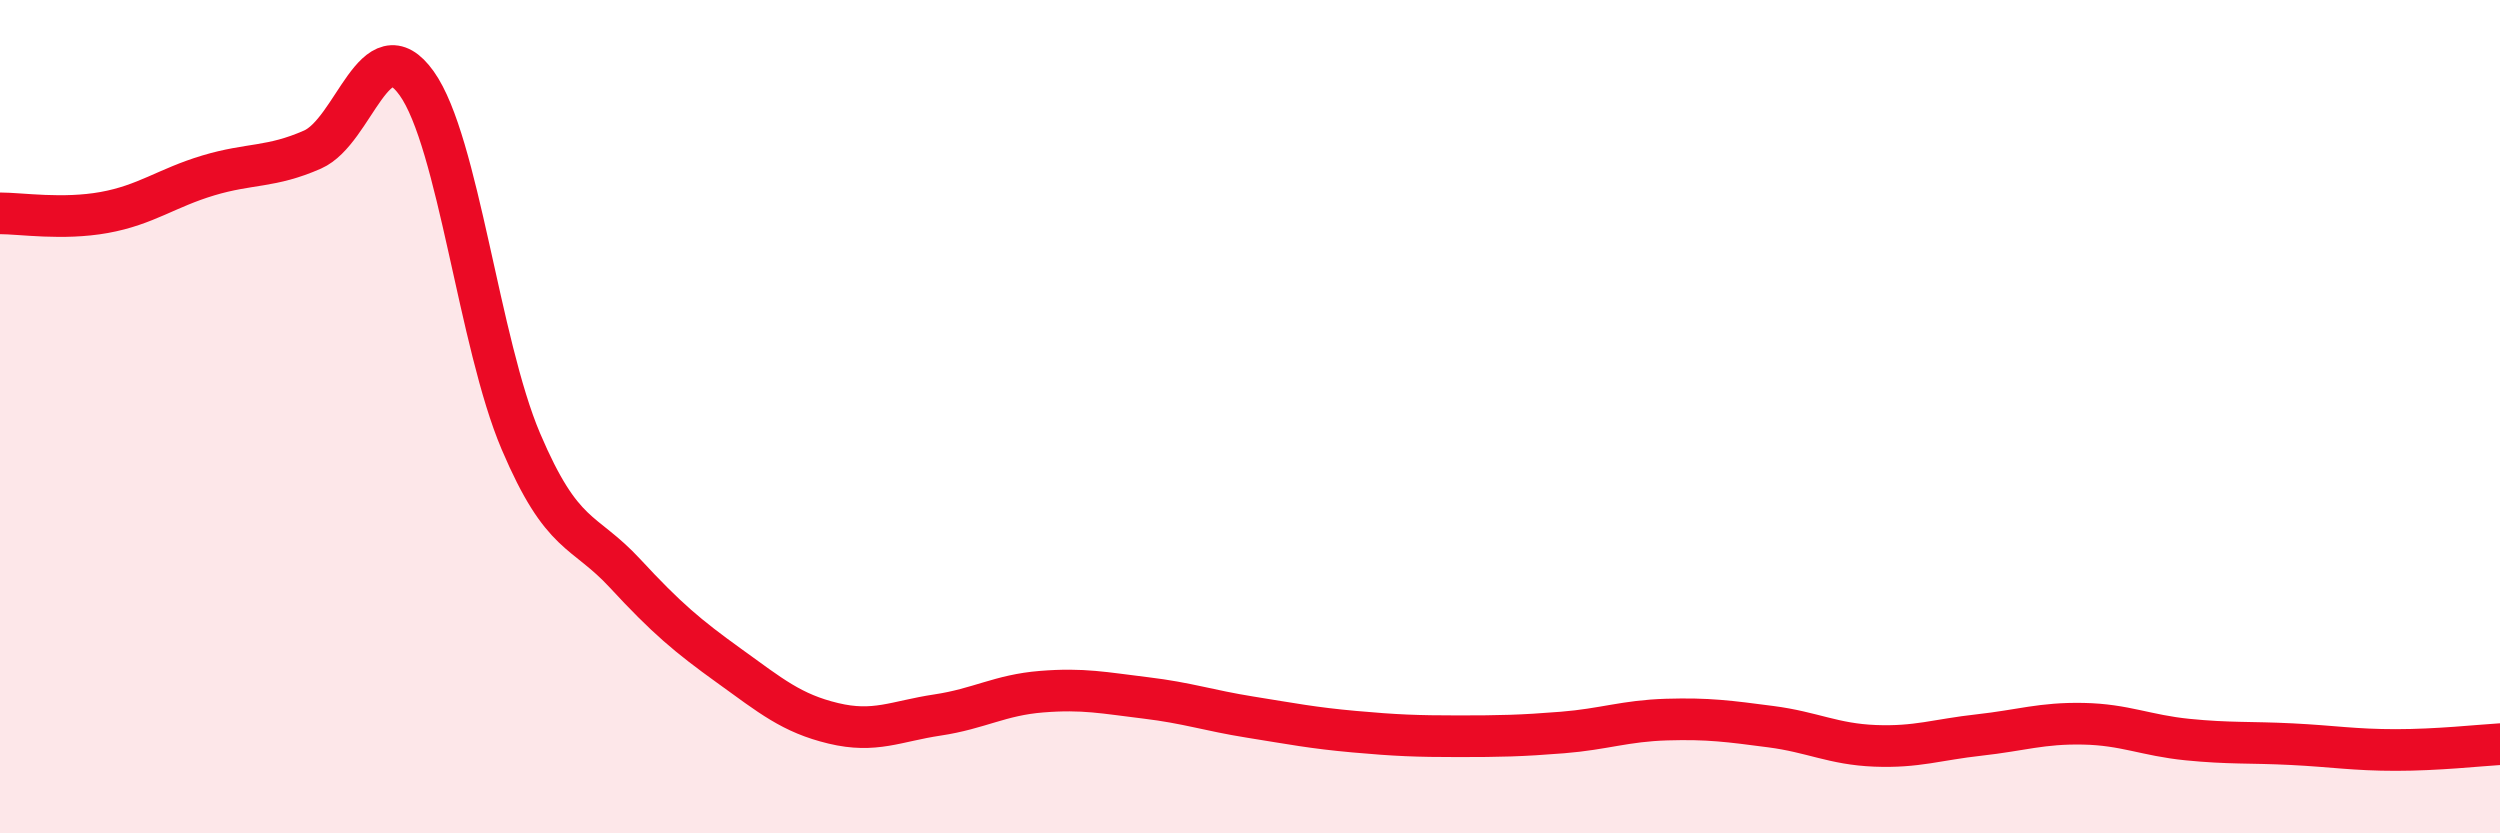
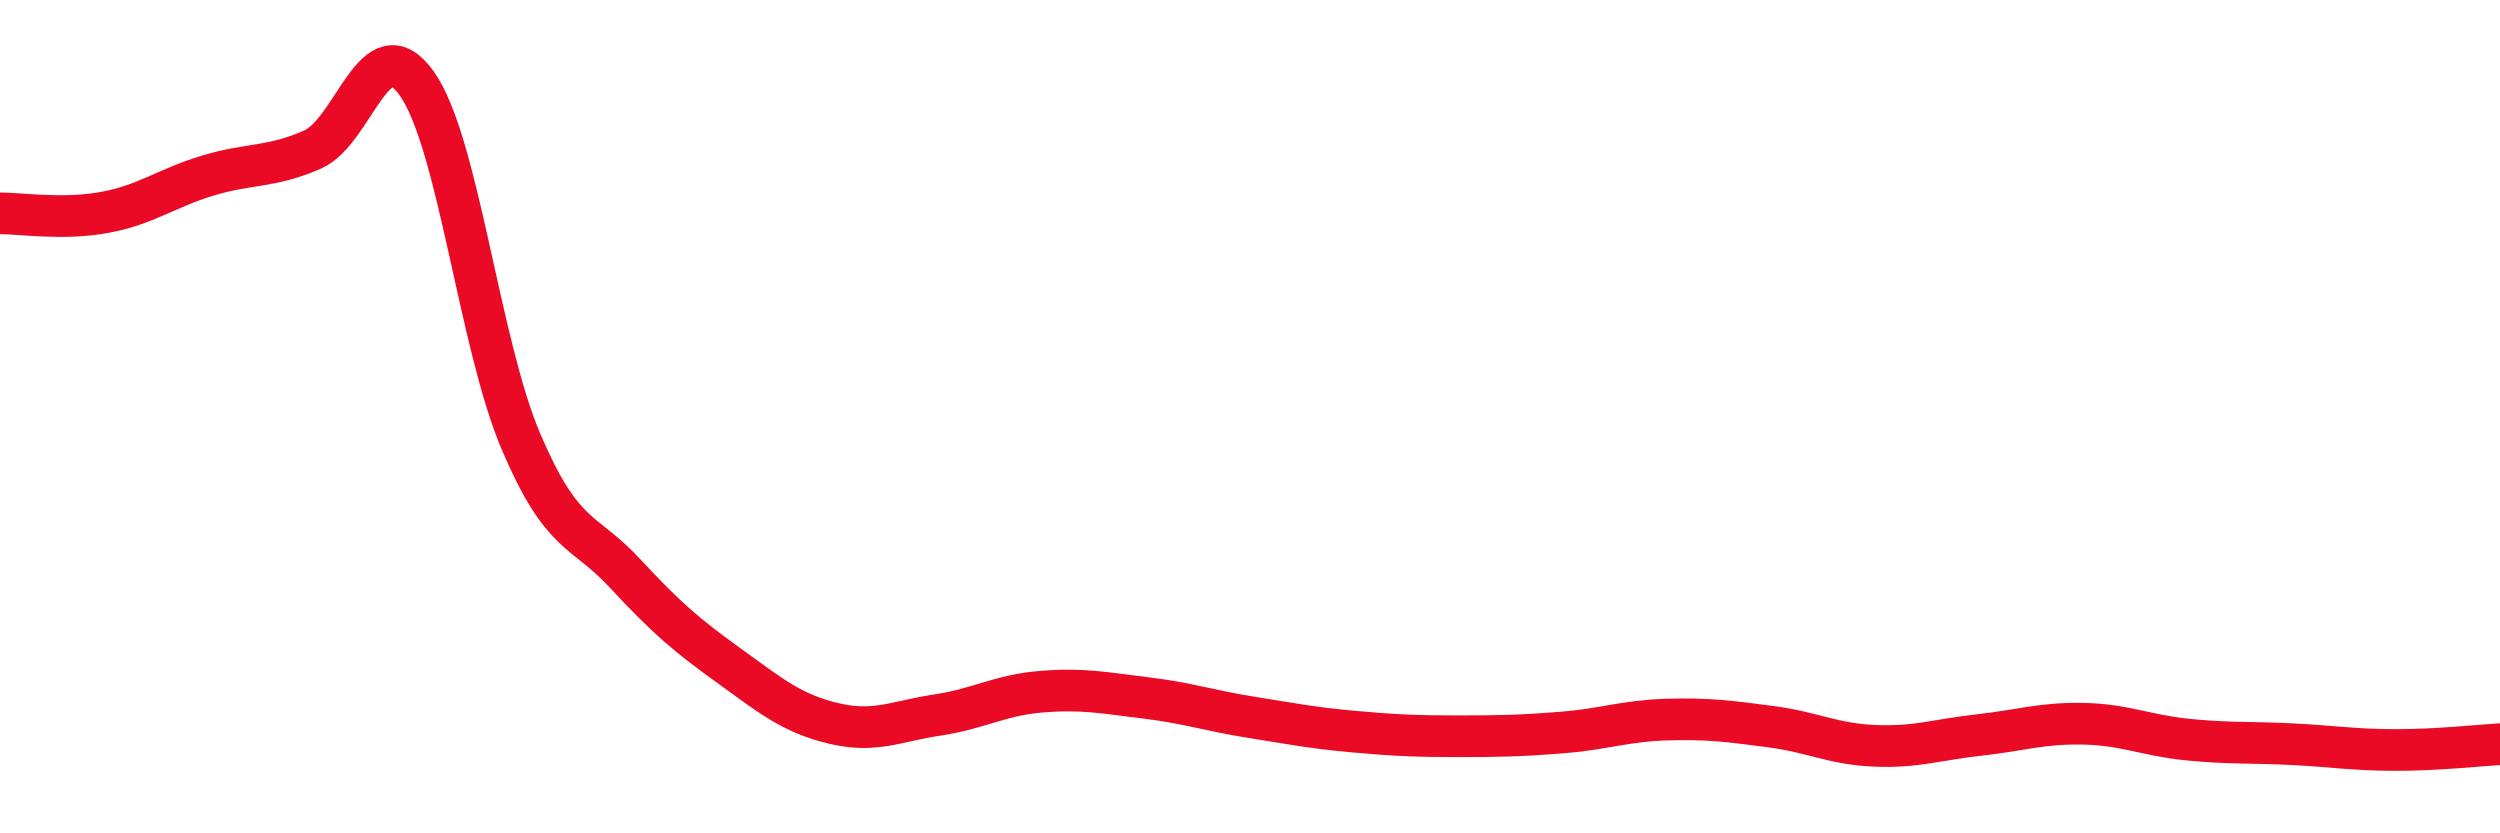
<svg xmlns="http://www.w3.org/2000/svg" width="60" height="20" viewBox="0 0 60 20">
-   <path d="M 0,5.12 C 0.5,5.12 1.5,5.28 2.5,5.1 C 3.5,4.92 4,4.51 5,4.21 C 6,3.91 6.5,4.03 7.5,3.59 C 8.5,3.15 9,0.6 10,2 C 11,3.4 11.5,8.24 12.5,10.59 C 13.5,12.94 14,12.68 15,13.76 C 16,14.84 16.5,15.26 17.5,15.98 C 18.5,16.7 19,17.12 20,17.36 C 21,17.6 21.5,17.31 22.5,17.16 C 23.5,17.01 24,16.68 25,16.6 C 26,16.52 26.5,16.63 27.5,16.75 C 28.5,16.87 29,17.05 30,17.21 C 31,17.37 31.5,17.47 32.5,17.56 C 33.5,17.65 34,17.67 35,17.67 C 36,17.67 36.5,17.66 37.5,17.58 C 38.5,17.5 39,17.3 40,17.27 C 41,17.24 41.5,17.31 42.5,17.44 C 43.5,17.57 44,17.86 45,17.9 C 46,17.94 46.5,17.75 47.5,17.64 C 48.5,17.53 49,17.35 50,17.37 C 51,17.39 51.5,17.65 52.5,17.75 C 53.5,17.85 54,17.81 55,17.86 C 56,17.91 56.5,18 57.5,18 C 58.5,18 59.5,17.89 60,17.86L60 20L0 20Z" fill="#EB0A25" opacity="0.1" stroke-linecap="round" stroke-linejoin="round" />
  <path d="M 0,5.12 C 0.5,5.12 1.5,5.28 2.5,5.1 C 3.5,4.92 4,4.51 5,4.21 C 6,3.91 6.5,4.03 7.5,3.59 C 8.5,3.15 9,0.6 10,2 C 11,3.4 11.5,8.24 12.5,10.59 C 13.5,12.94 14,12.68 15,13.76 C 16,14.84 16.5,15.26 17.5,15.98 C 18.5,16.7 19,17.12 20,17.36 C 21,17.6 21.5,17.31 22.5,17.16 C 23.5,17.01 24,16.68 25,16.6 C 26,16.52 26.5,16.63 27.5,16.75 C 28.5,16.87 29,17.05 30,17.21 C 31,17.37 31.5,17.47 32.5,17.56 C 33.5,17.65 34,17.67 35,17.67 C 36,17.67 36.5,17.66 37.5,17.58 C 38.5,17.5 39,17.3 40,17.27 C 41,17.24 41.5,17.31 42.5,17.44 C 43.5,17.57 44,17.86 45,17.9 C 46,17.94 46.5,17.75 47.5,17.64 C 48.5,17.53 49,17.35 50,17.37 C 51,17.39 51.5,17.65 52.5,17.75 C 53.5,17.85 54,17.81 55,17.86 C 56,17.91 56.5,18 57.5,18 C 58.5,18 59.5,17.89 60,17.86" stroke="#EB0A25" stroke-width="1" fill="none" stroke-linecap="round" stroke-linejoin="round" />
</svg>